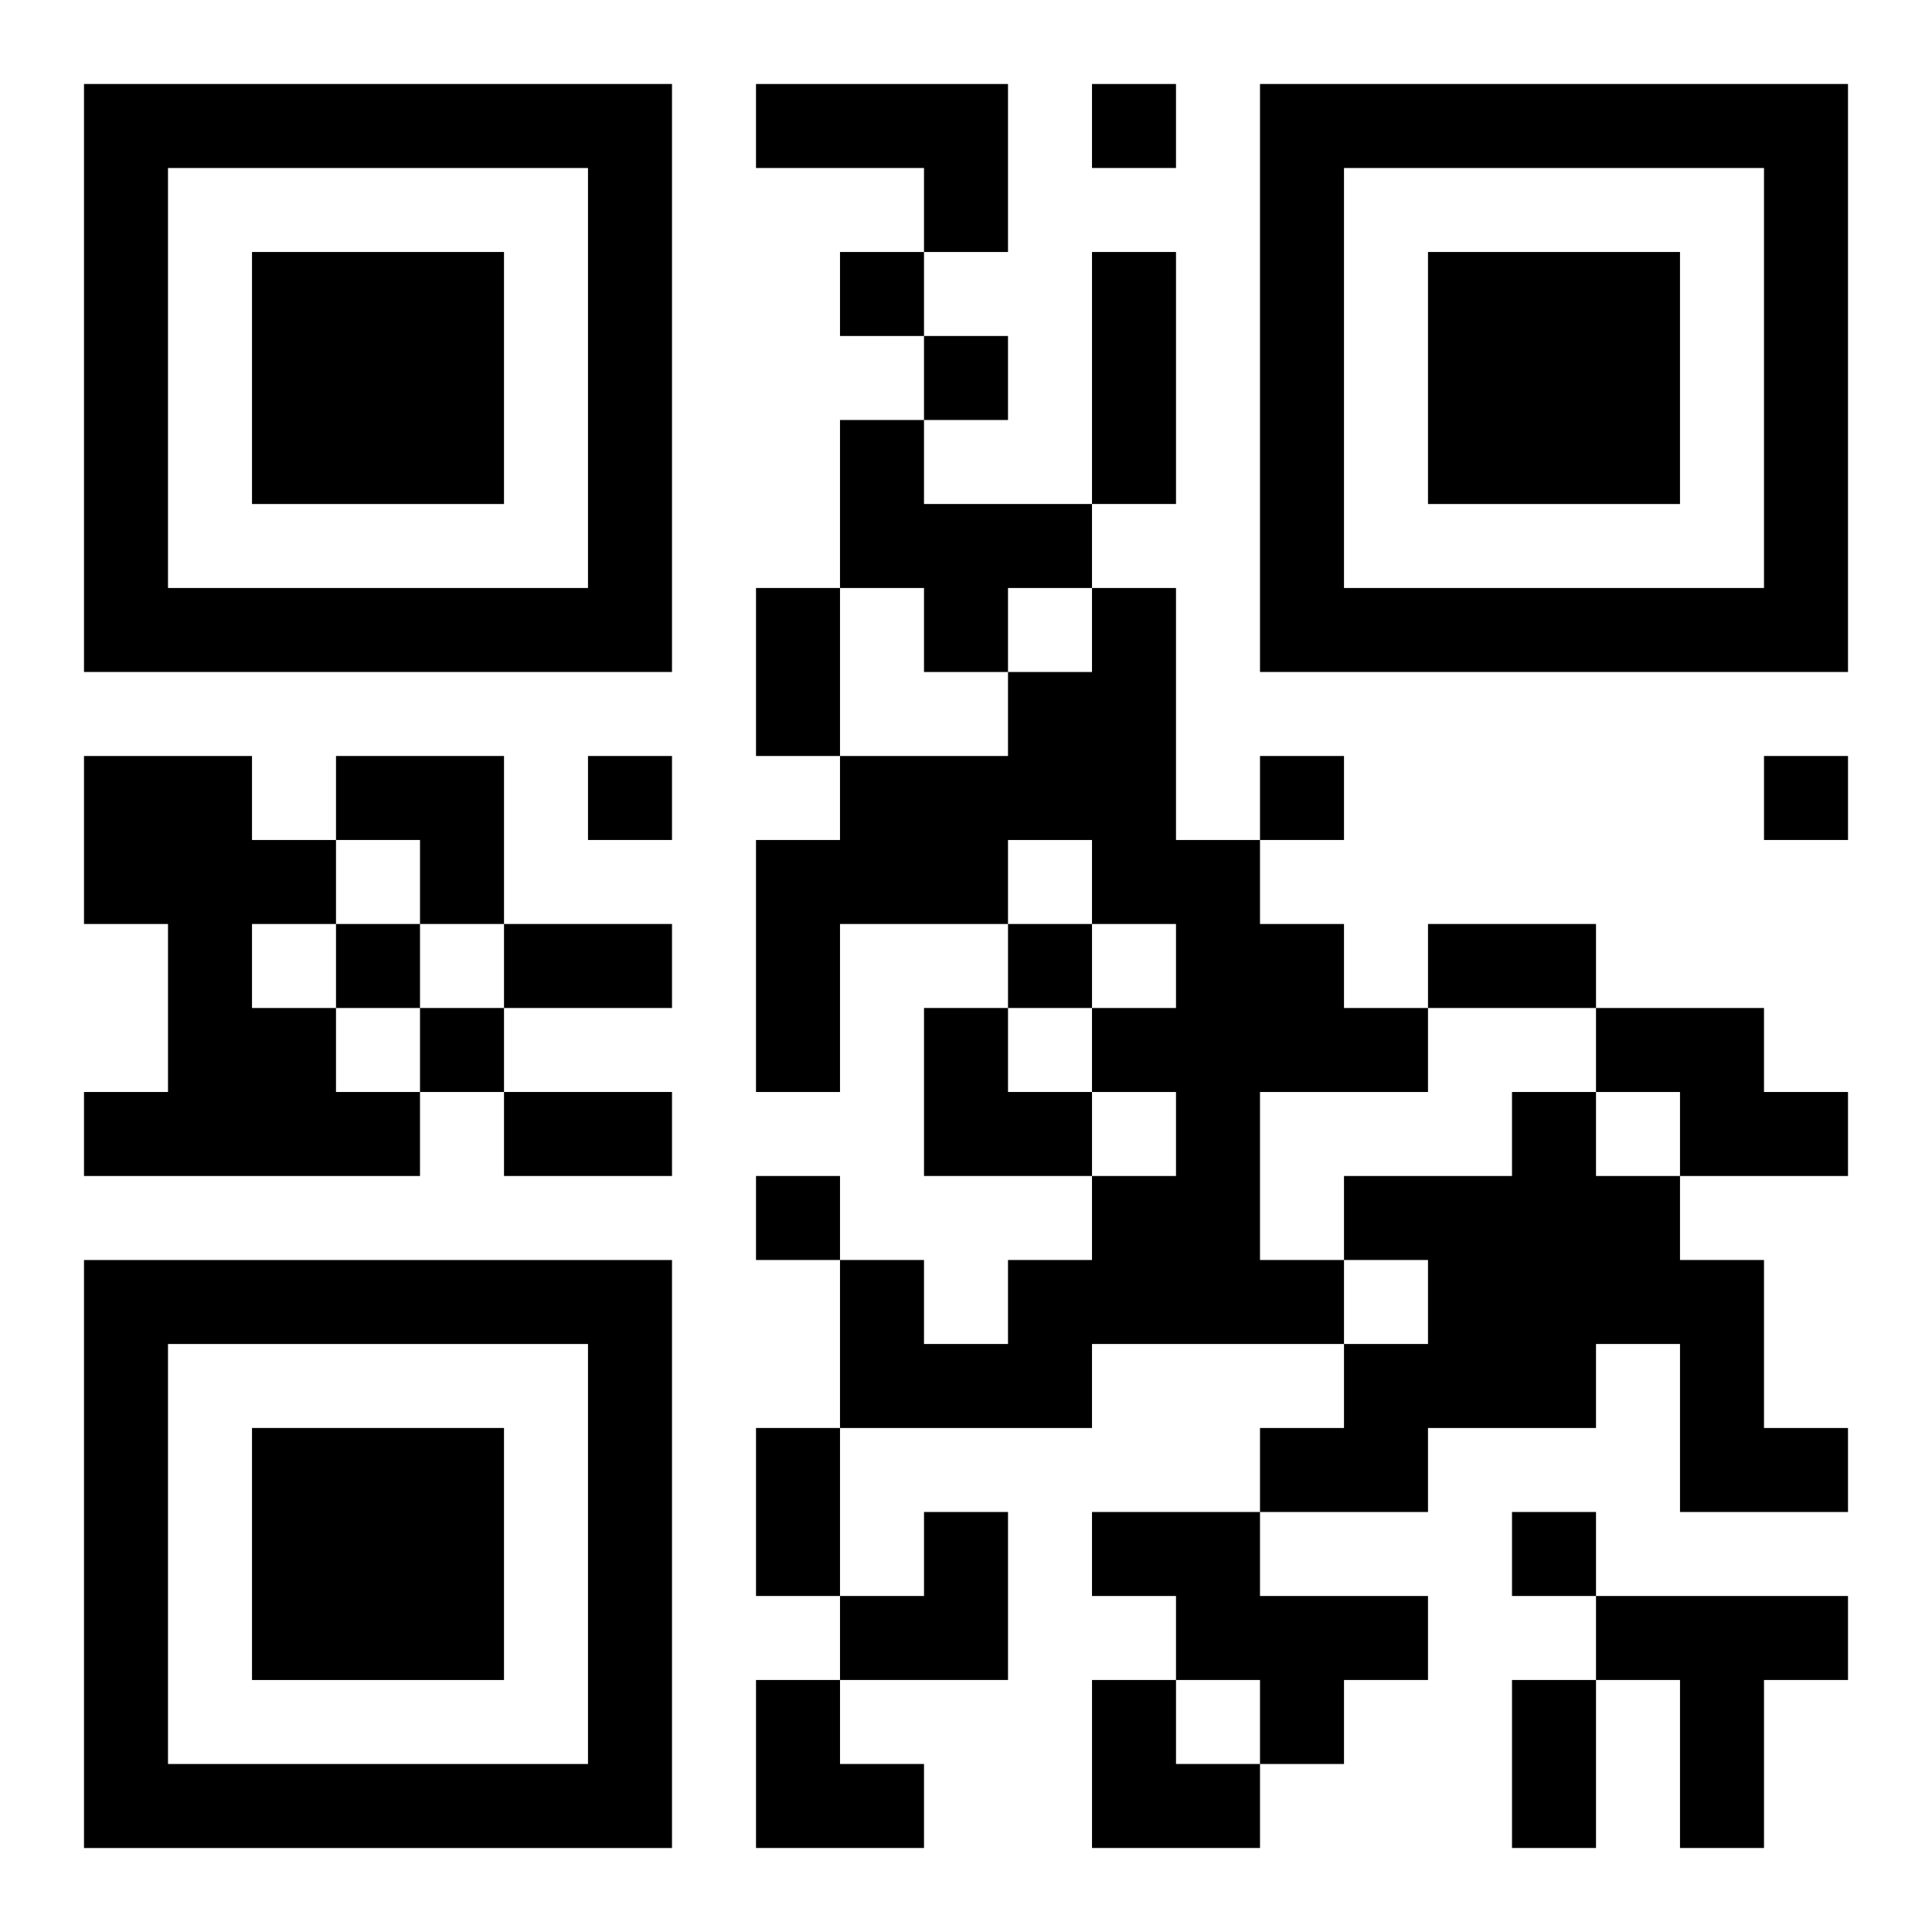
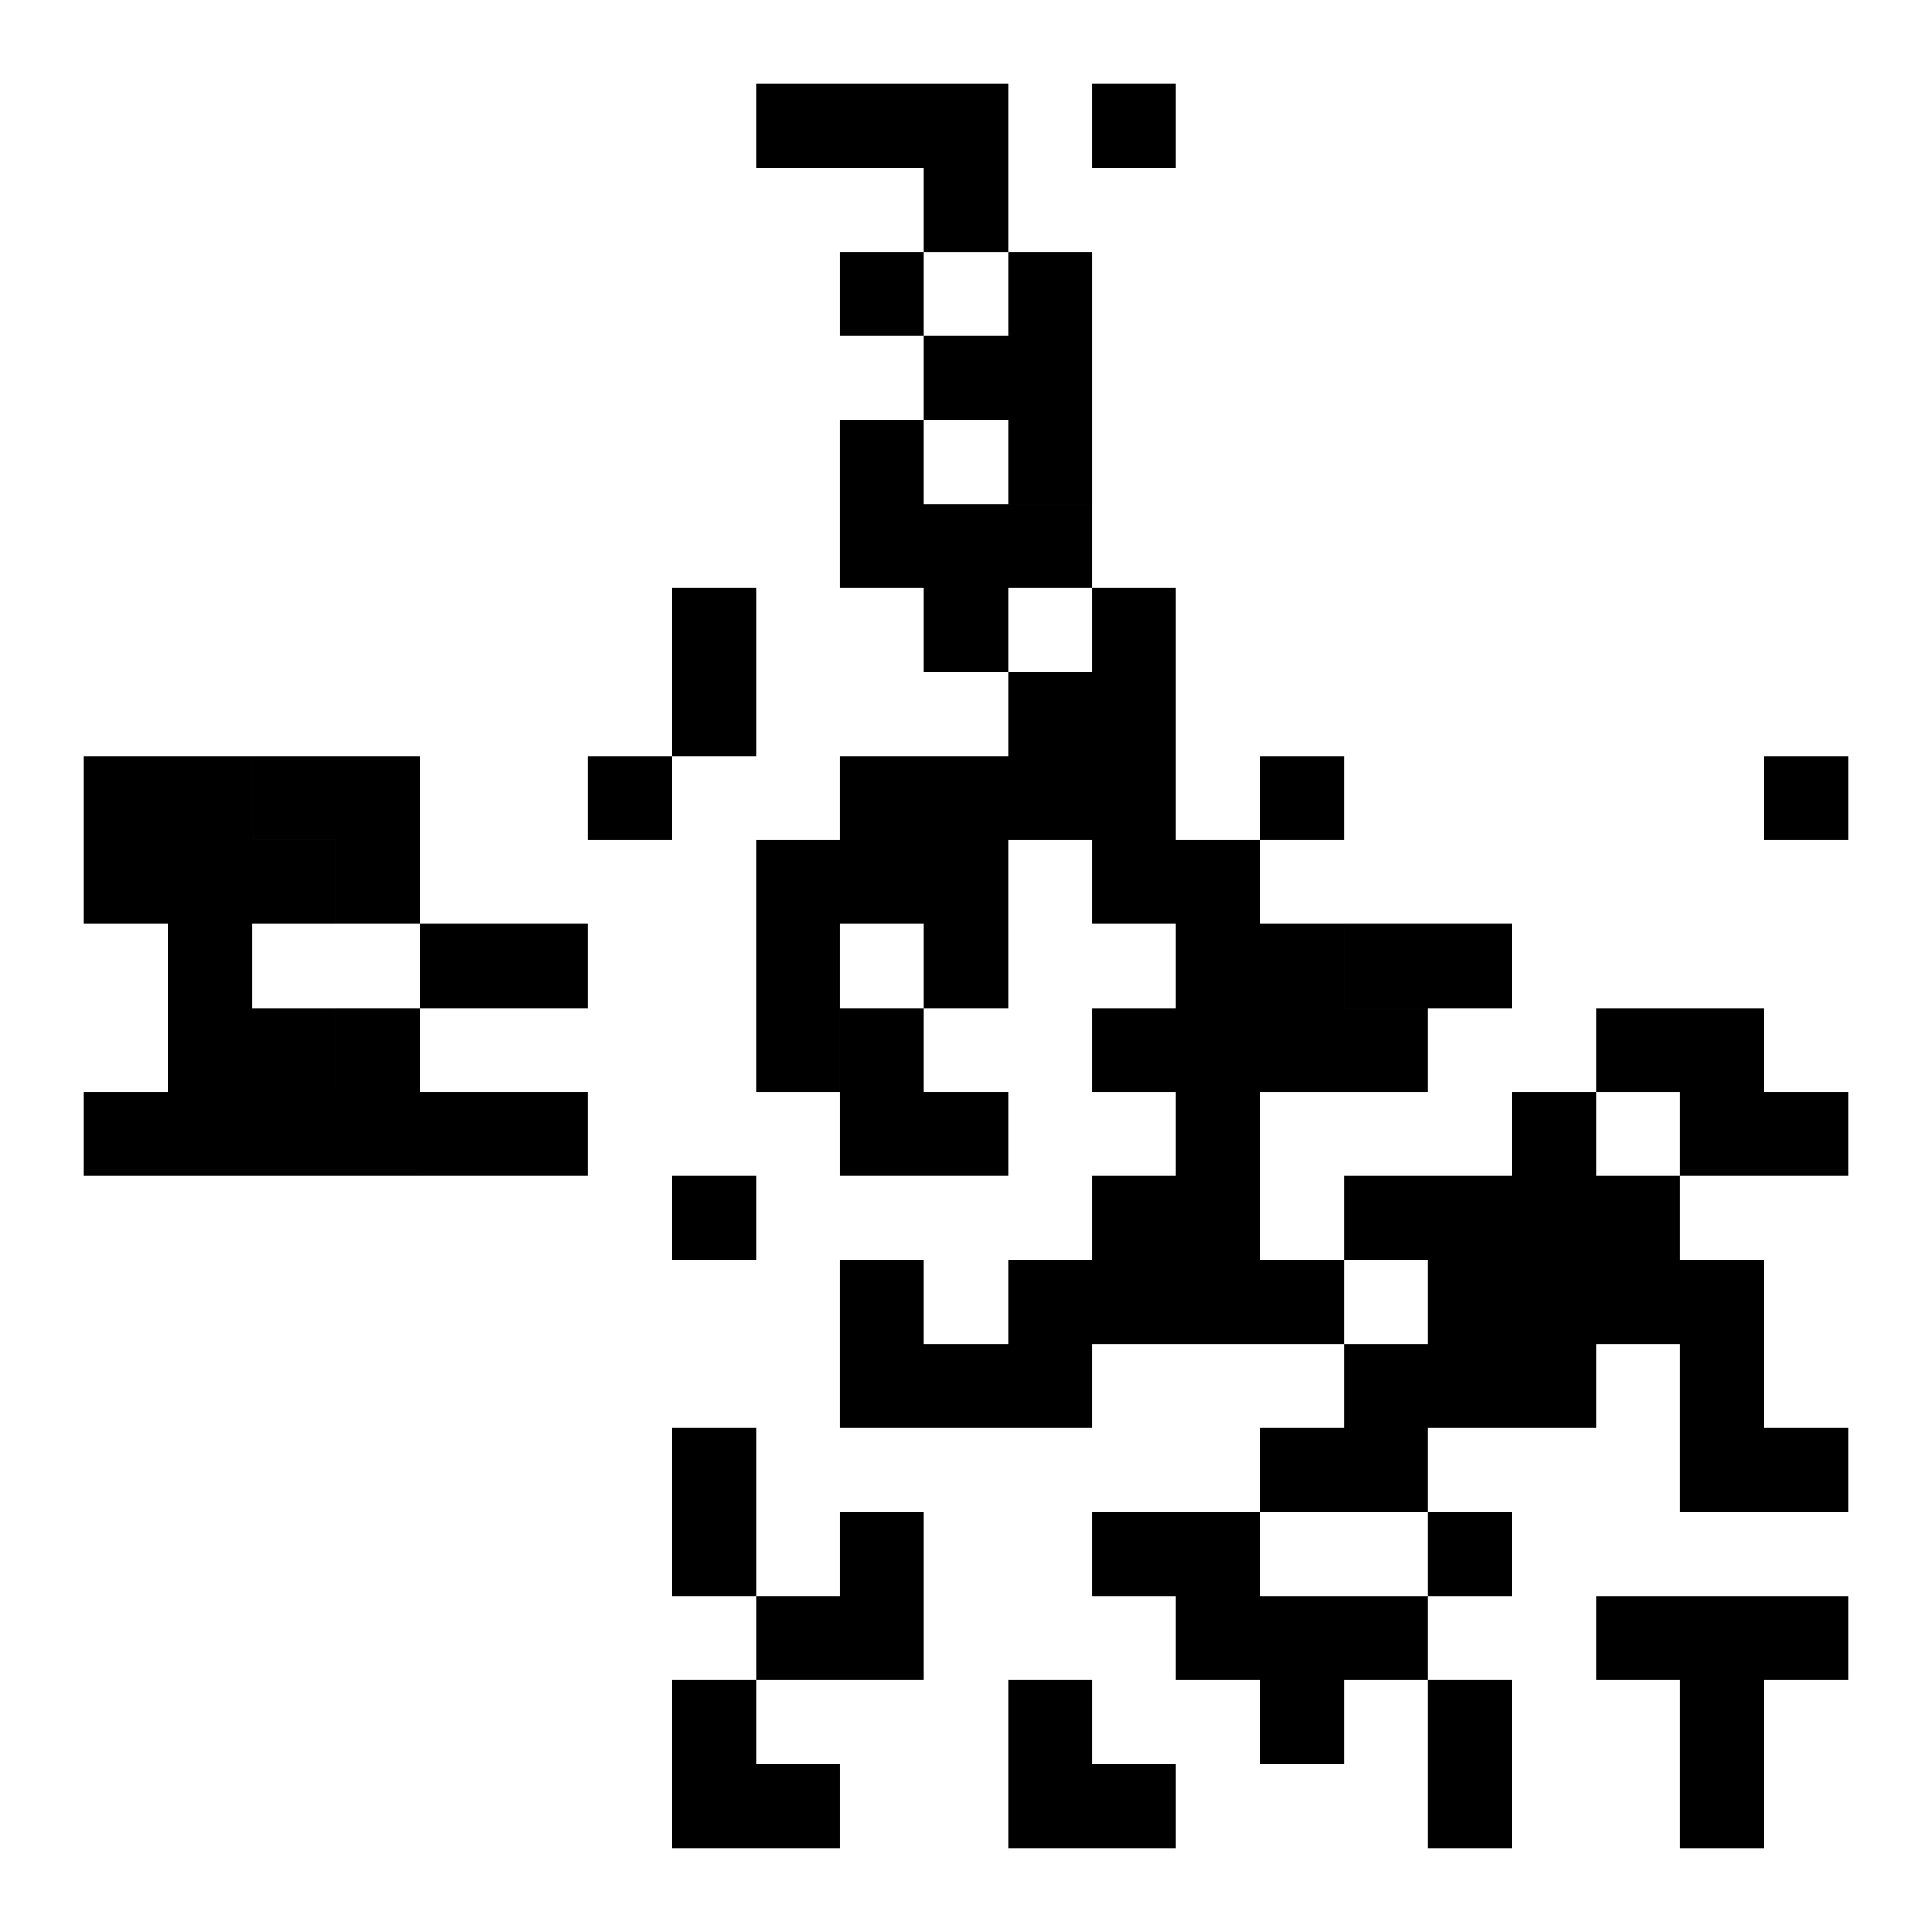
<svg xmlns="http://www.w3.org/2000/svg" xmlns:xlink="http://www.w3.org/1999/xlink" width="250" height="250" baseProfile="full" version="1.1" viewBox="-1 -1 23 23">
  <symbol id="a">
-     <path d="m0 7v7h7v-7h-7zm1 1h5v5h-5v-5zm1 1v3h3v-3h-3z" />
-   </symbol>
+     </symbol>
  <use y="-7" xlink:href="#a" />
  <use y="7" xlink:href="#a" />
  <use x="14" y="-7" xlink:href="#a" />
-   <path d="m8 0h3v2h-1v-1h-2v-1m1 4h1v1h2v1h-1v1h-1v-1h-1v-2m3 2h1v3h1v1h1v1h1v1h-2v2h1v1h-3v1h-3v-2h1v1h1v-1h1v-1h1v-1h-1v-1h1v-1h-1v-1h-1v1h-2v2h-1v-3h1v-1h2v-1h1v-1m-12 2h2v1h1v1h-1v1h1v1h1v1h-4v-1h1v-2h-1v-2m18 3h2v1h1v1h-2v-1h-1v-1m-1 1h1v1h1v1h1v2h1v1h-2v-2h-1v1h-2v1h-2v-1h1v-1h1v-1h-1v-1h2v-1m-5 5h2v1h2v1h-1v1h-1v-1h-1v-1h-1v-1m6 1h3v1h-1v2h-1v-2h-1v-1m-6-18v1h1v-1h-1m-3 2v1h1v-1h-1m1 1v1h1v-1h-1m-4 5v1h1v-1h-1m8 0v1h1v-1h-1m6 0v1h1v-1h-1m-17 2v1h1v-1h-1m8 0v1h1v-1h-1m-7 1v1h1v-1h-1m4 2v1h1v-1h-1m9 4v1h1v-1h-1m-5-15h1v3h-1v-3m-4 4h1v2h-1v-2m-3 4h2v1h-2v-1m11 0h2v1h-2v-1m-11 2h2v1h-2v-1m3 4h1v2h-1v-2m9 3h1v2h-1v-2m-14-11h2v2h-1v-1h-1zm7 3h1v1h1v1h-2zm-1 6m1 0h1v2h-2v-1h1zm-2 2h1v1h1v1h-2zm4 0h1v1h1v1h-2z" />
+   <path d="m8 0h3v2h-1v-1h-2v-1m1 4h1v1h2v1h-1v1h-1v-1h-1v-2m3 2h1v3h1v1h1v1h1v1h-2v2h1v1h-3v1h-3v-2h1v1h1v-1h1v-1h1v-1h-1v-1h1v-1h-1v-1h-1v1h-2v2h-1v-3h1v-1h2v-1h1v-1m-12 2h2v1h1v1h-1v1h1v1h1v1h-4v-1h1v-2h-1v-2m18 3h2v1h1v1h-2v-1h-1v-1m-1 1h1v1h1v1h1v2h1v1h-2v-2h-1v1h-2v1h-2v-1h1v-1h1v-1h-1v-1h2v-1m-5 5h2v1h2v1h-1v1h-1v-1h-1v-1h-1v-1m6 1h3v1h-1v2h-1v-2h-1v-1m-6-18v1h1v-1h-1m-3 2v1h1v-1h-1m1 1v1h1v-1h-1m-4 5v1h1v-1h-1m8 0v1h1v-1h-1m6 0v1h1v-1h-1m-17 2v1v-1h-1m8 0v1h1v-1h-1m-7 1v1h1v-1h-1m4 2v1h1v-1h-1m9 4v1h1v-1h-1m-5-15h1v3h-1v-3m-4 4h1v2h-1v-2m-3 4h2v1h-2v-1m11 0h2v1h-2v-1m-11 2h2v1h-2v-1m3 4h1v2h-1v-2m9 3h1v2h-1v-2m-14-11h2v2h-1v-1h-1zm7 3h1v1h1v1h-2zm-1 6m1 0h1v2h-2v-1h1zm-2 2h1v1h1v1h-2zm4 0h1v1h1v1h-2z" />
</svg>